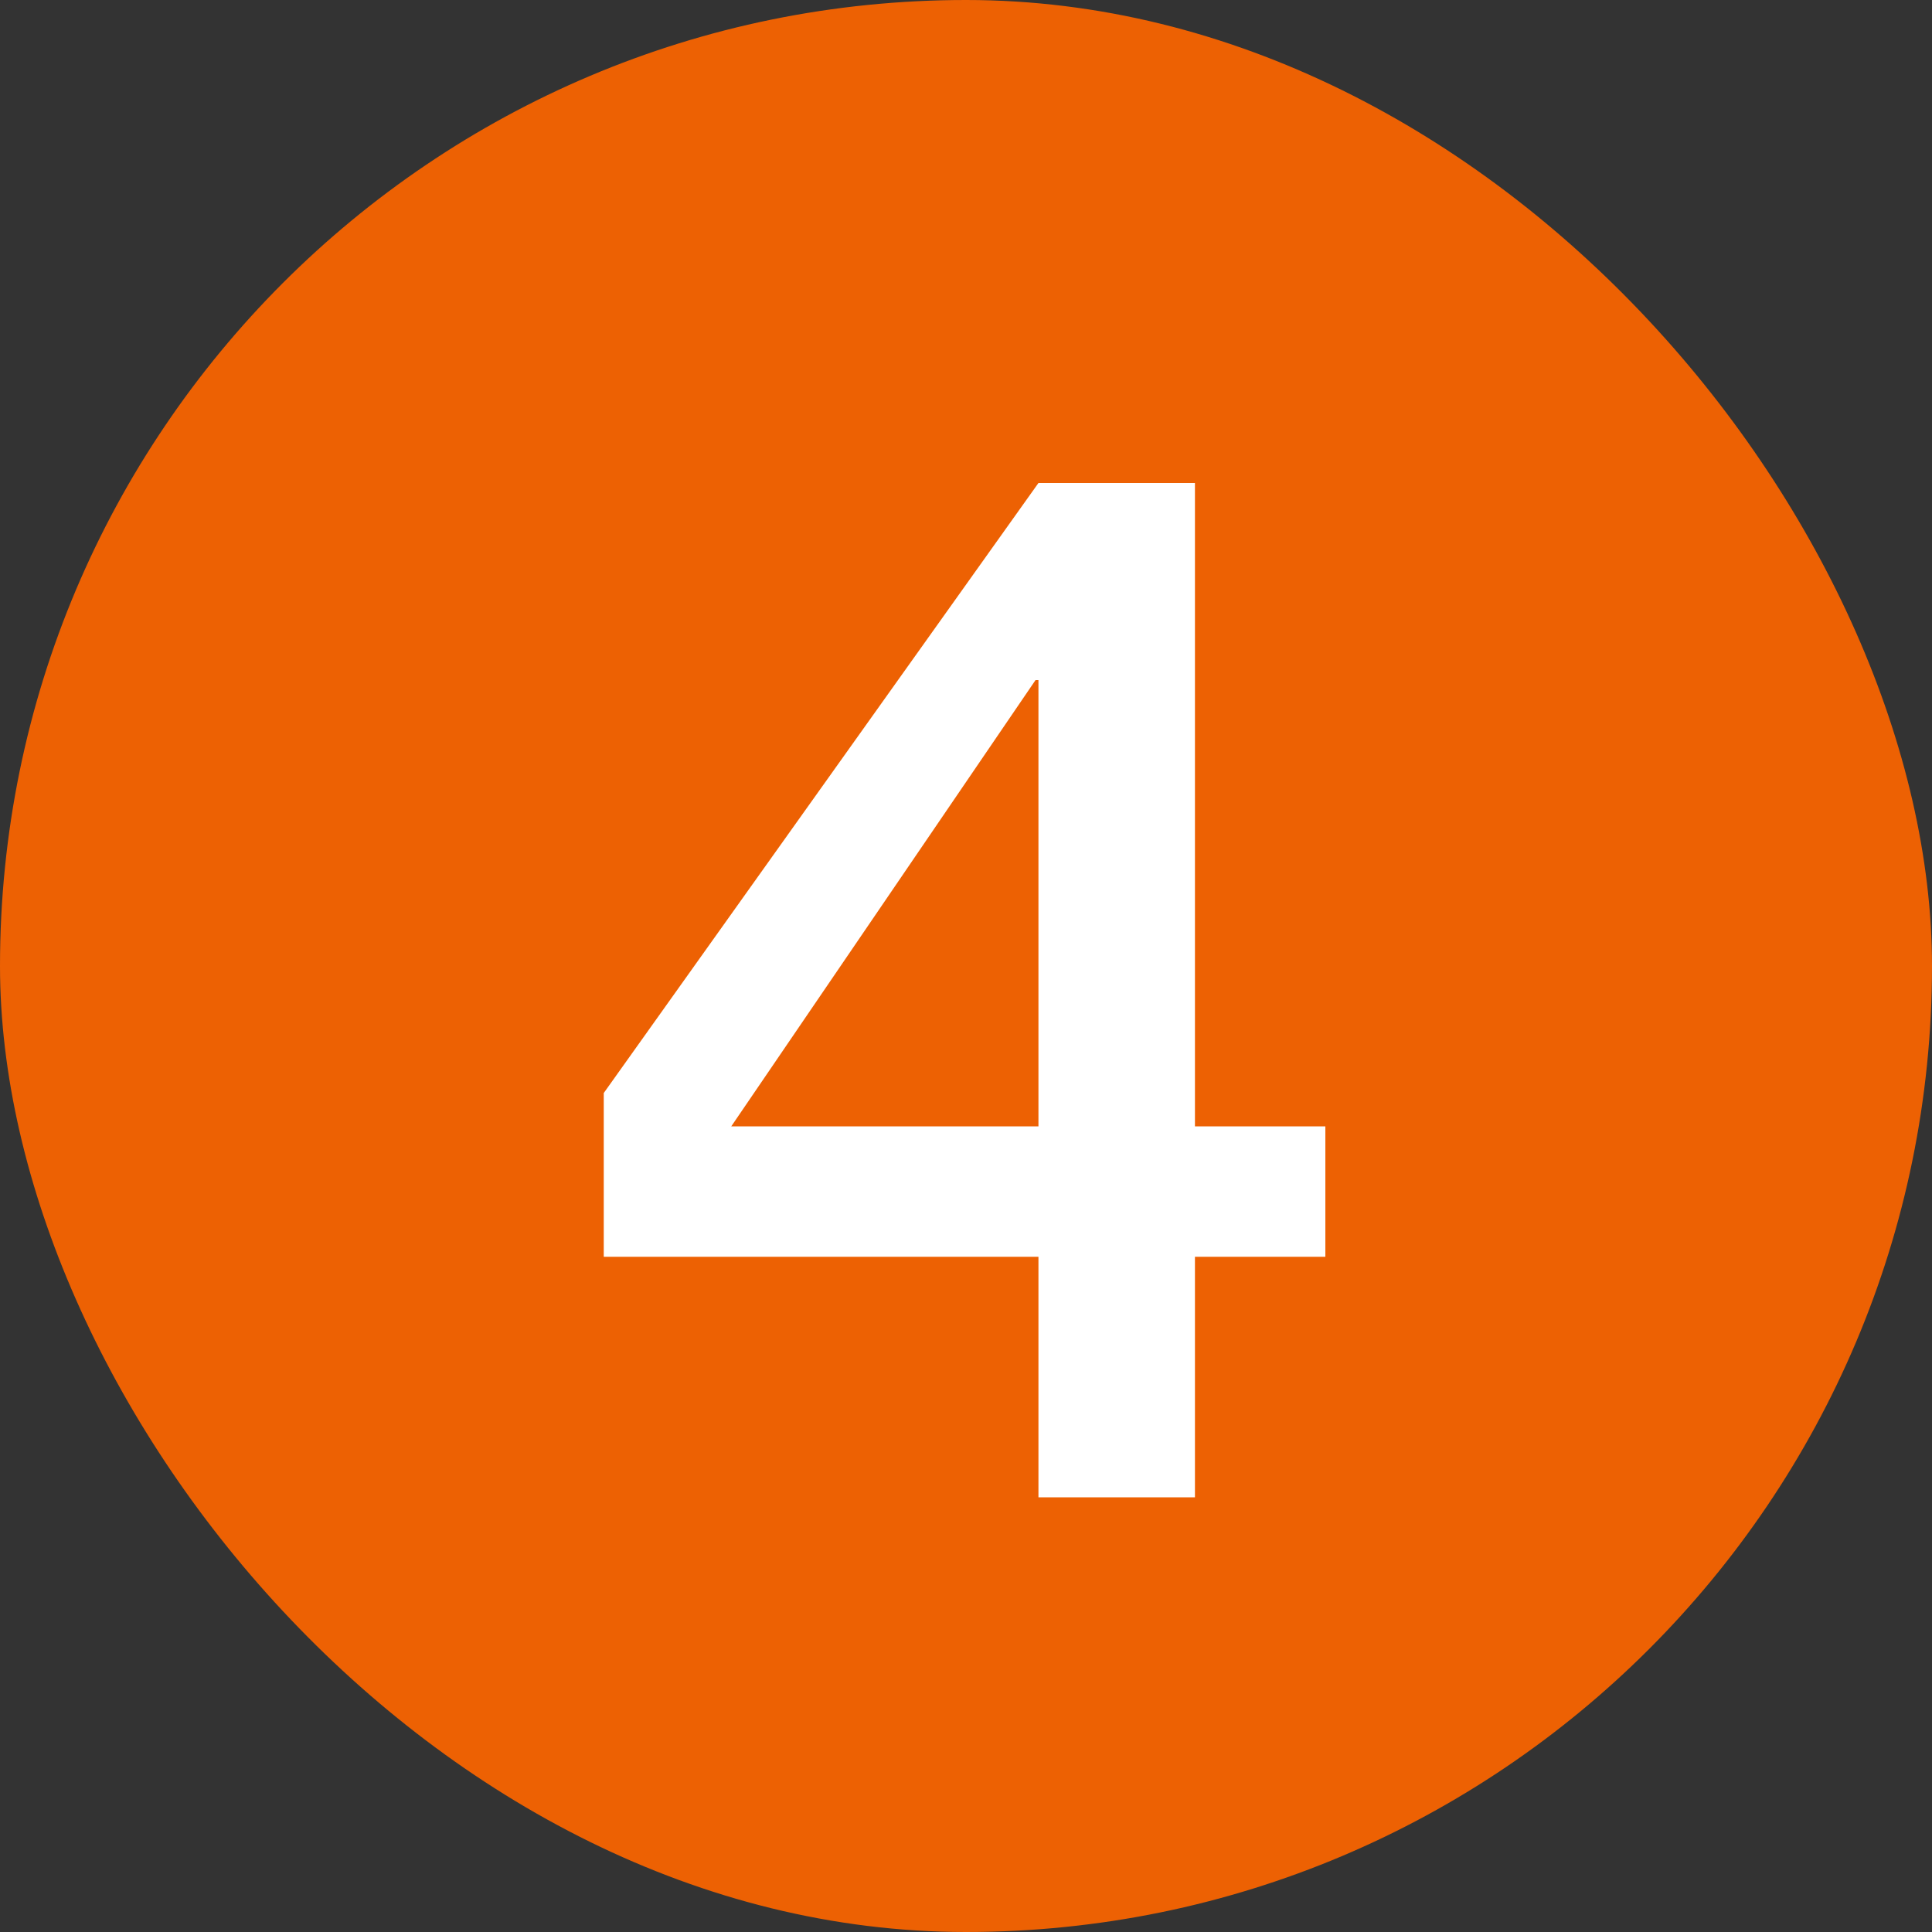
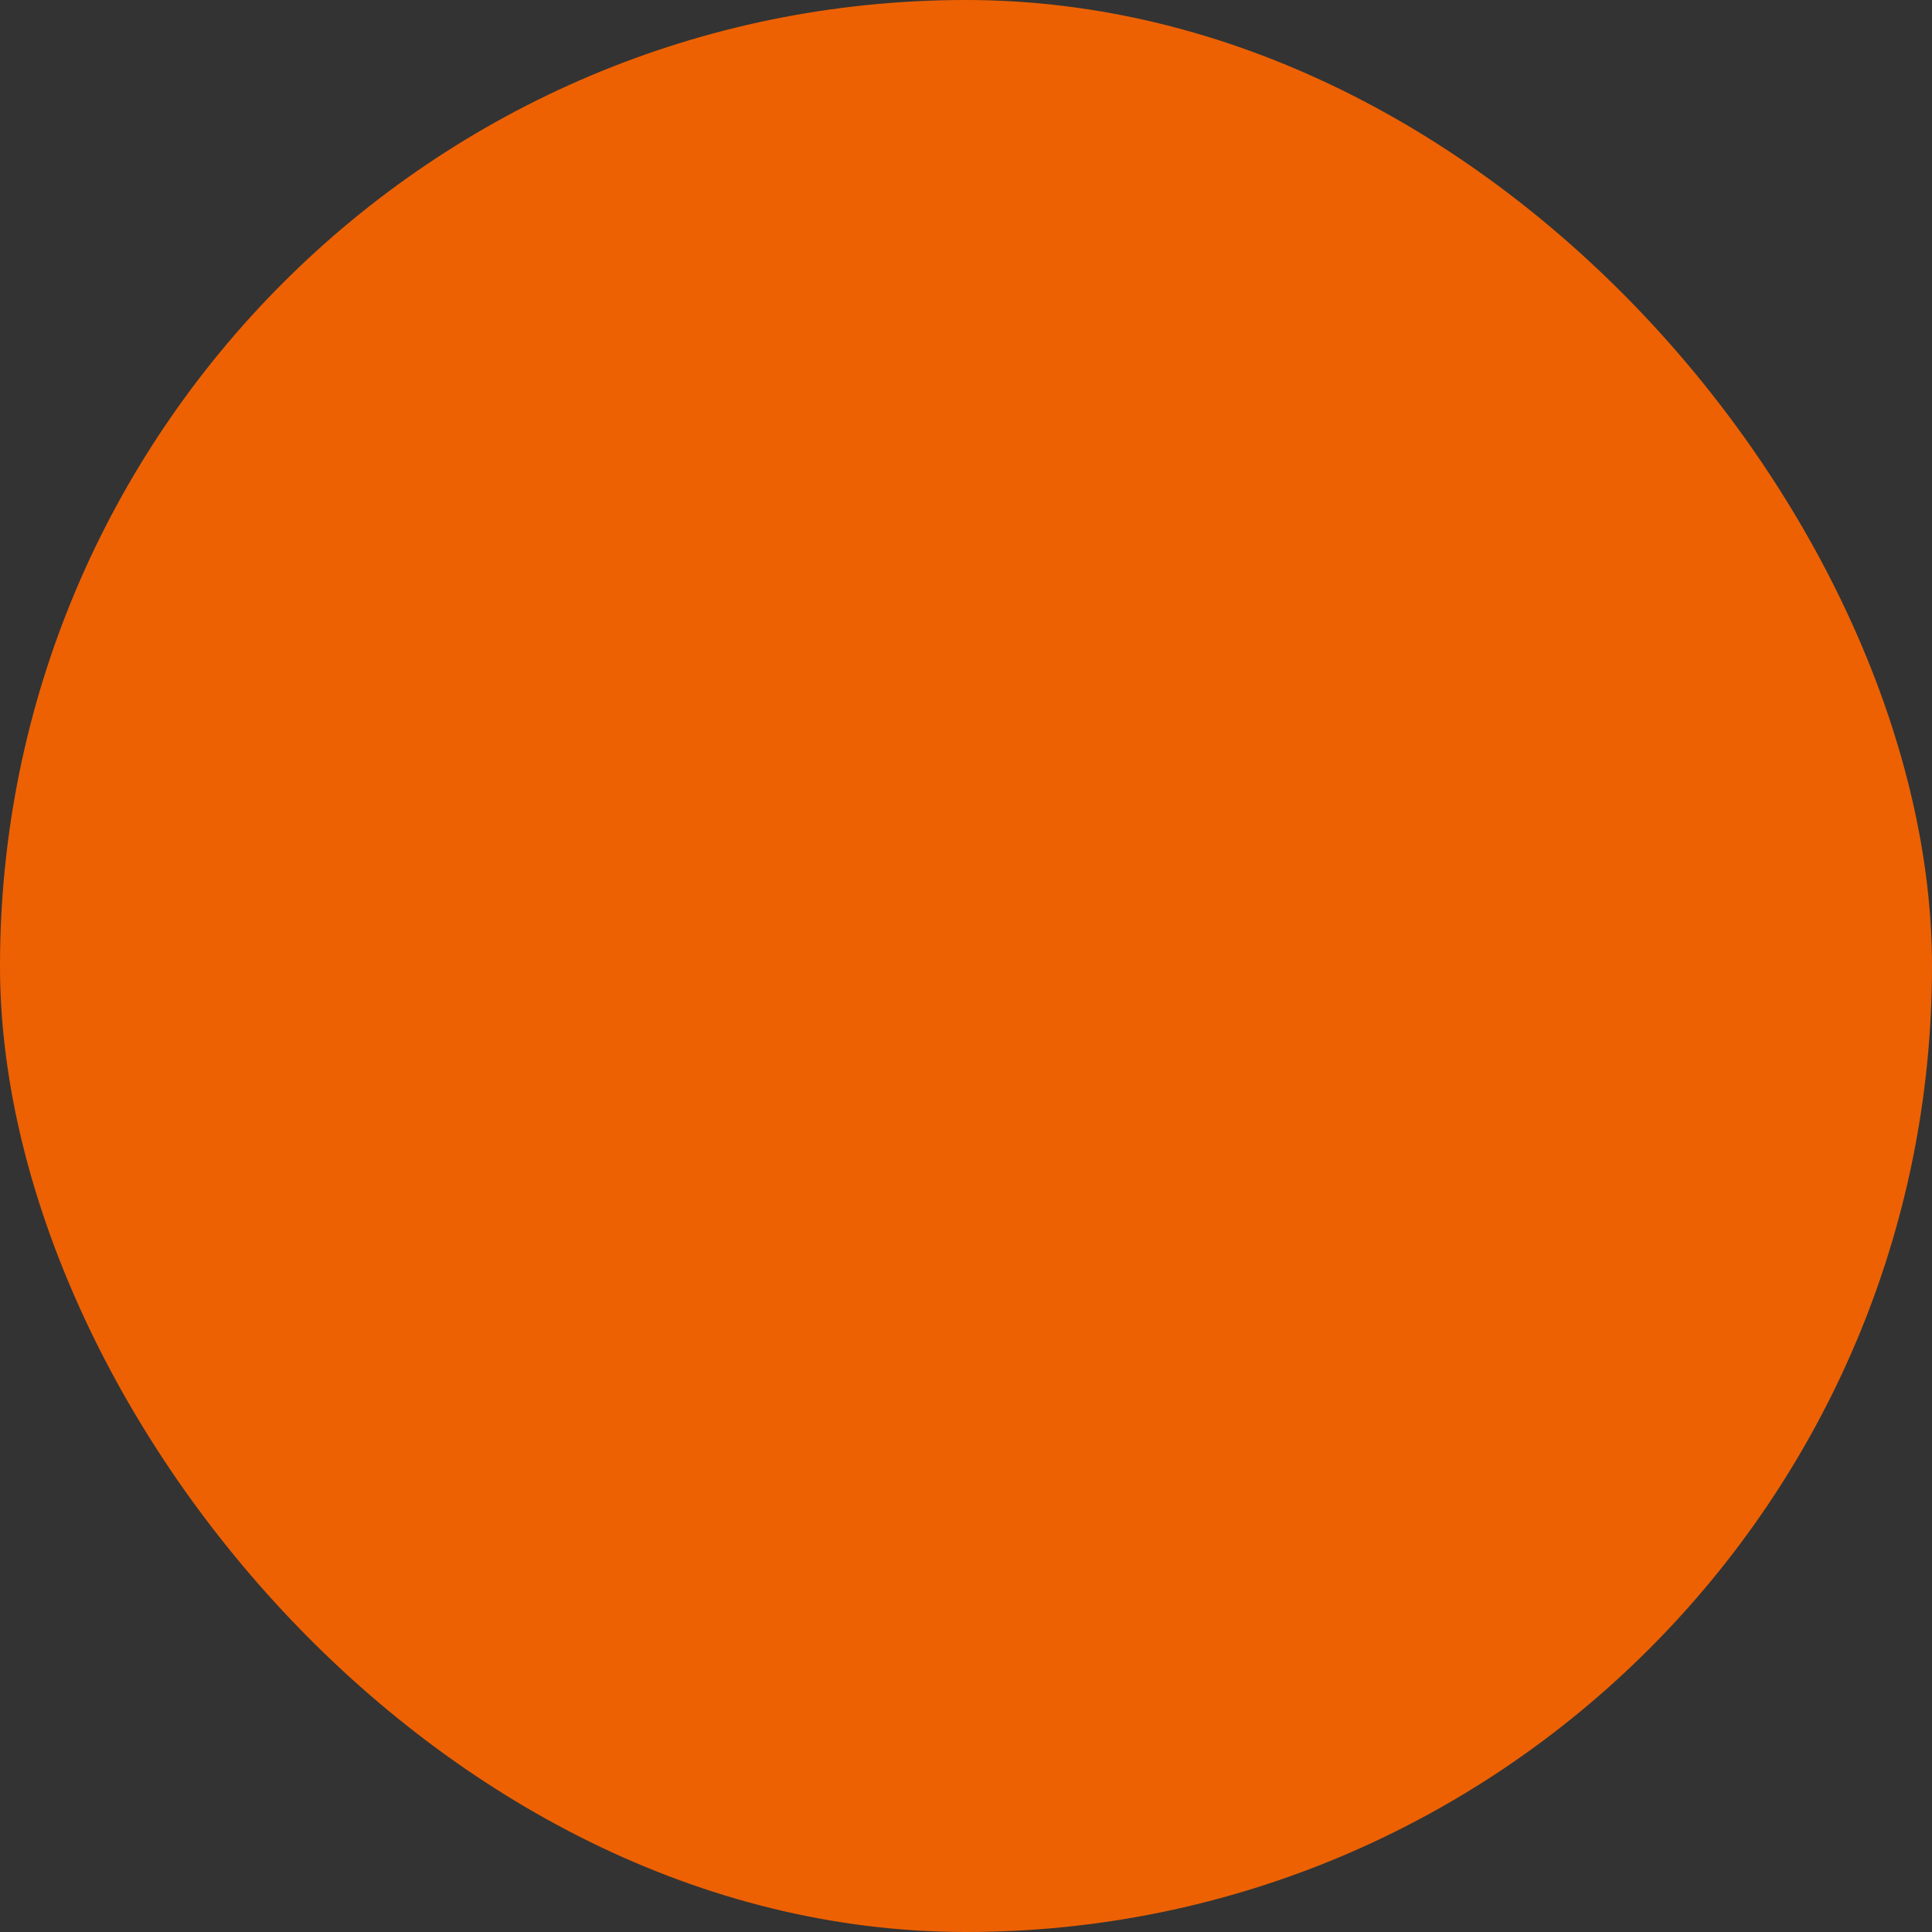
<svg xmlns="http://www.w3.org/2000/svg" width="32" height="32" viewBox="0 0 32 32">
  <rect x="0" y="0" width="32" height="32" fill="#333333" stroke="none" />
  <title>icon-numbering-4</title>
  <g fill="none" fill-rule="evenodd">
    <rect fill="#ED6103" width="32" height="32" rx="16" />
-     <path d="M12.112 18.656H17.2v-7.392h-.048l-5.04 7.392zm9.84 2.16h-2.16V24.8H17.2v-3.984H10v-2.712L17.2 8h2.592v10.656h2.16v2.16z" fill="#FFF" />
  </g>
</svg>